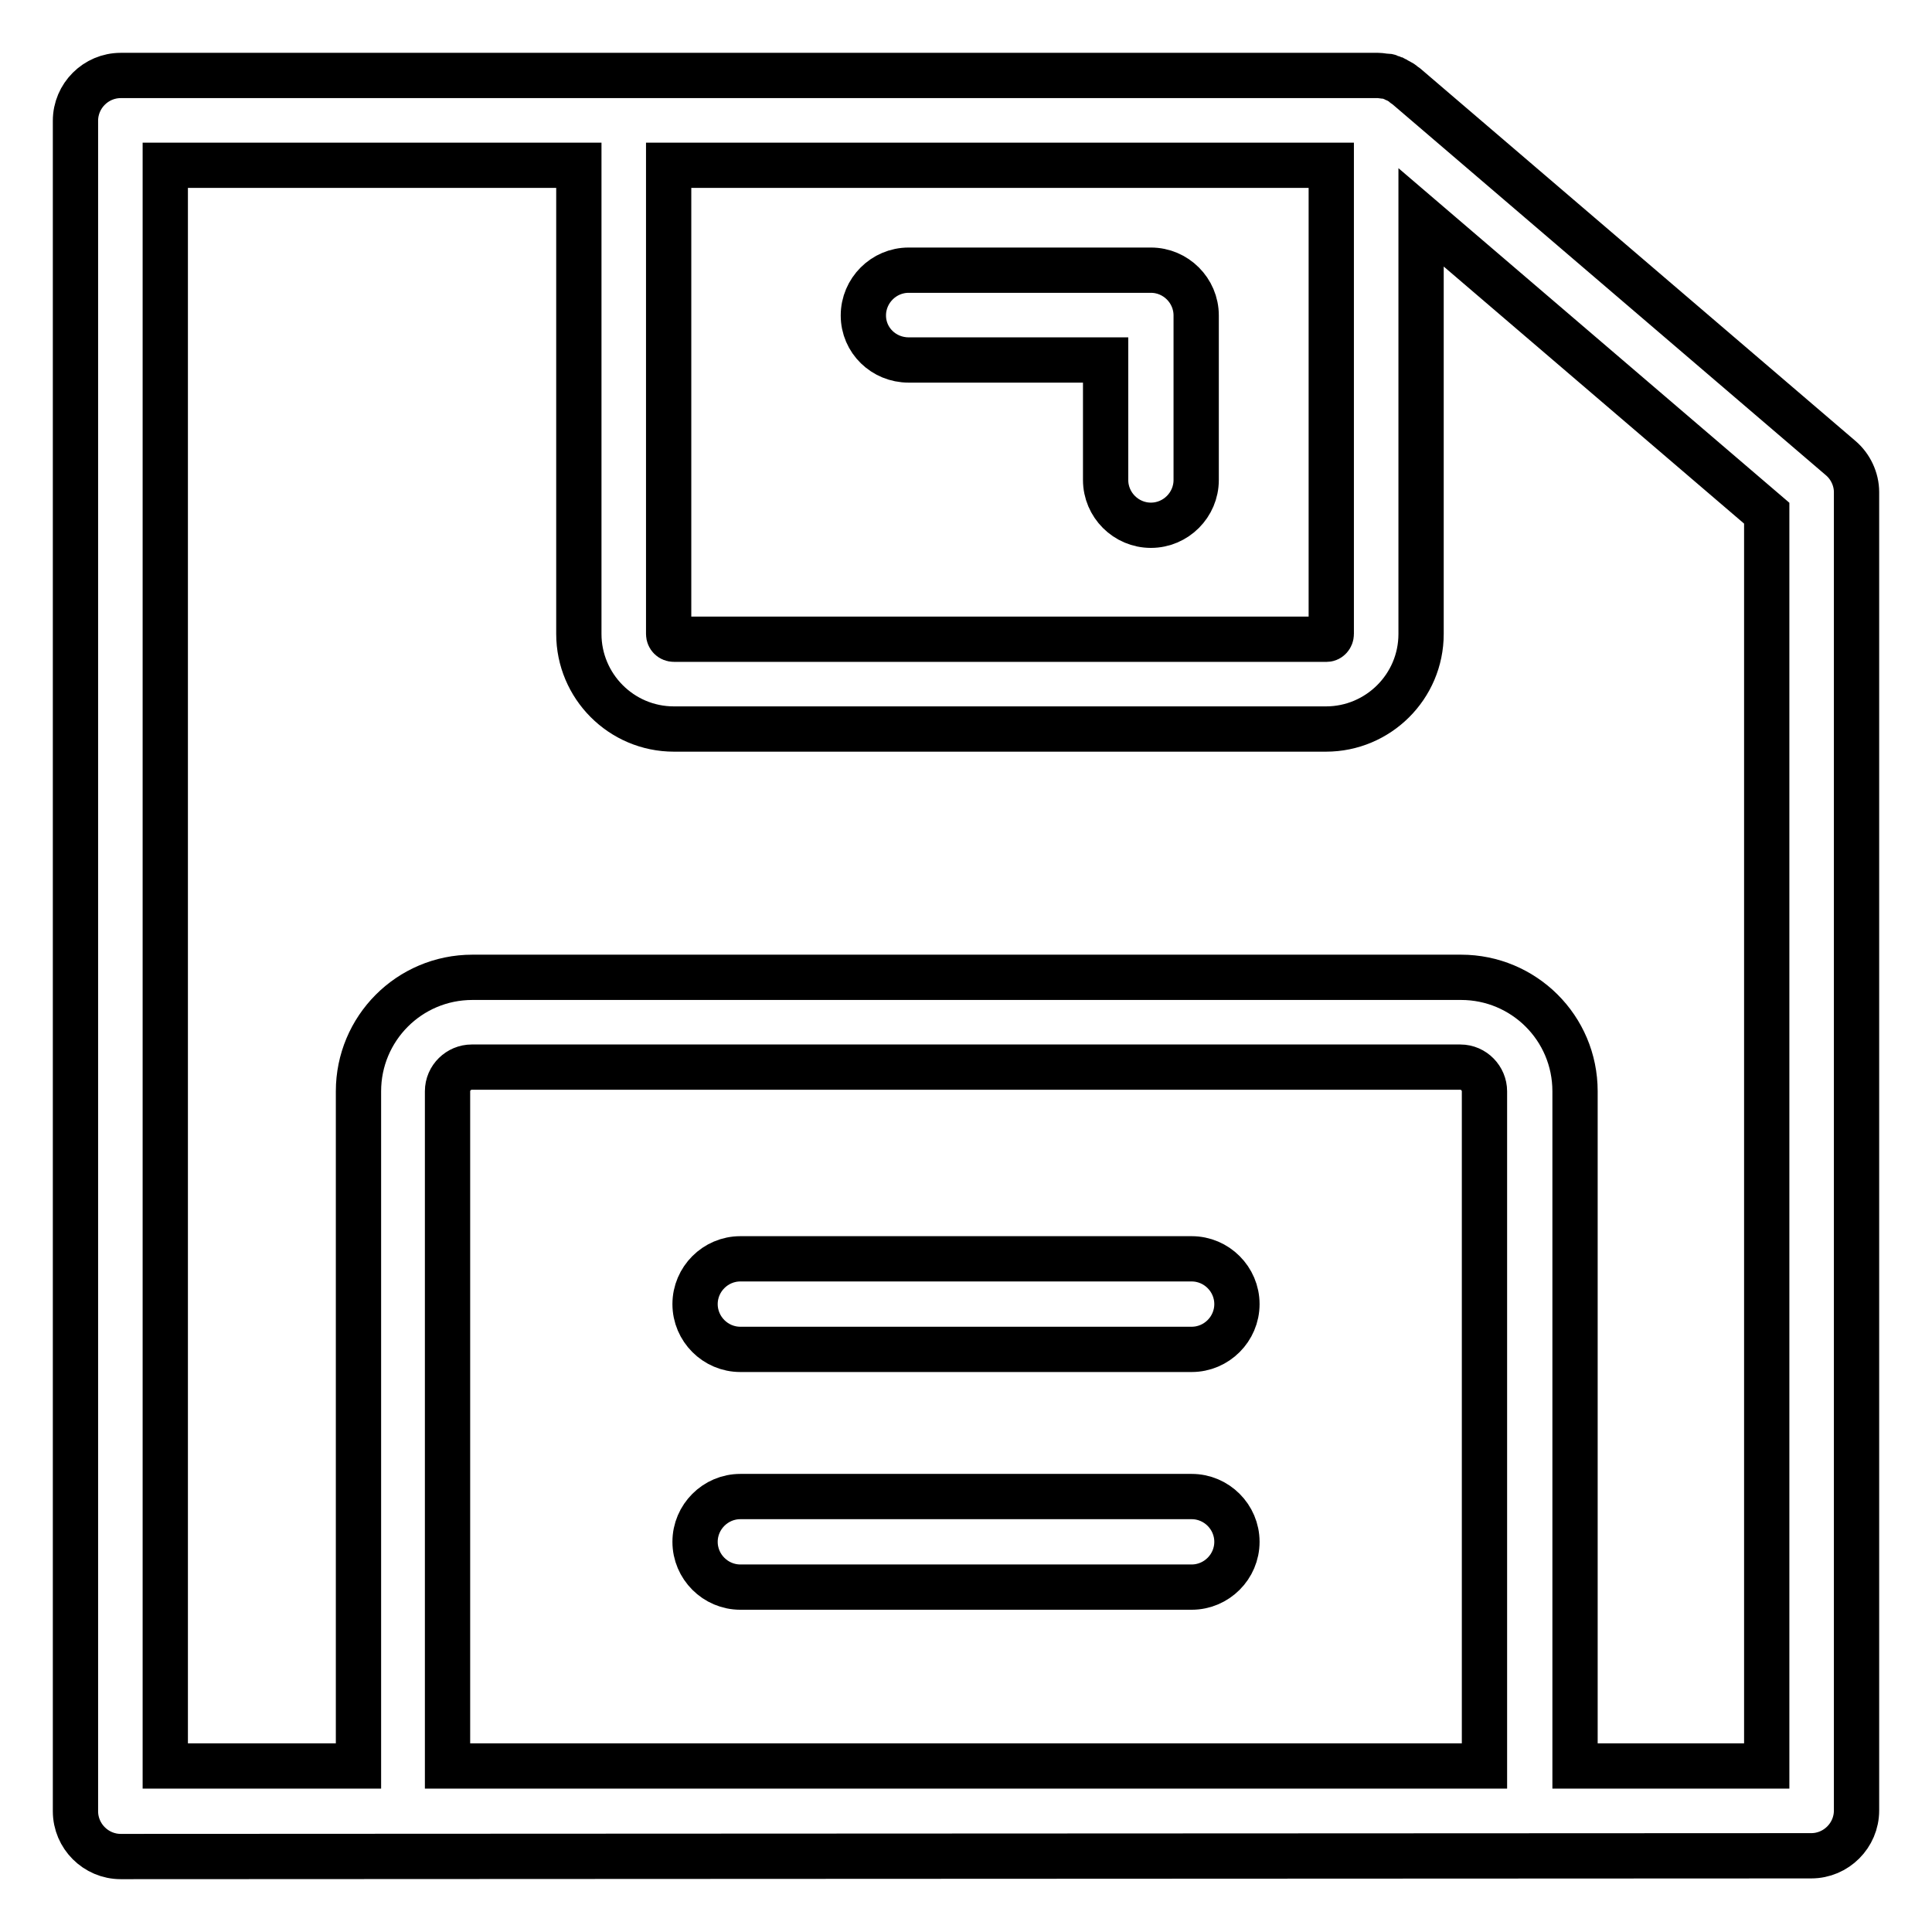
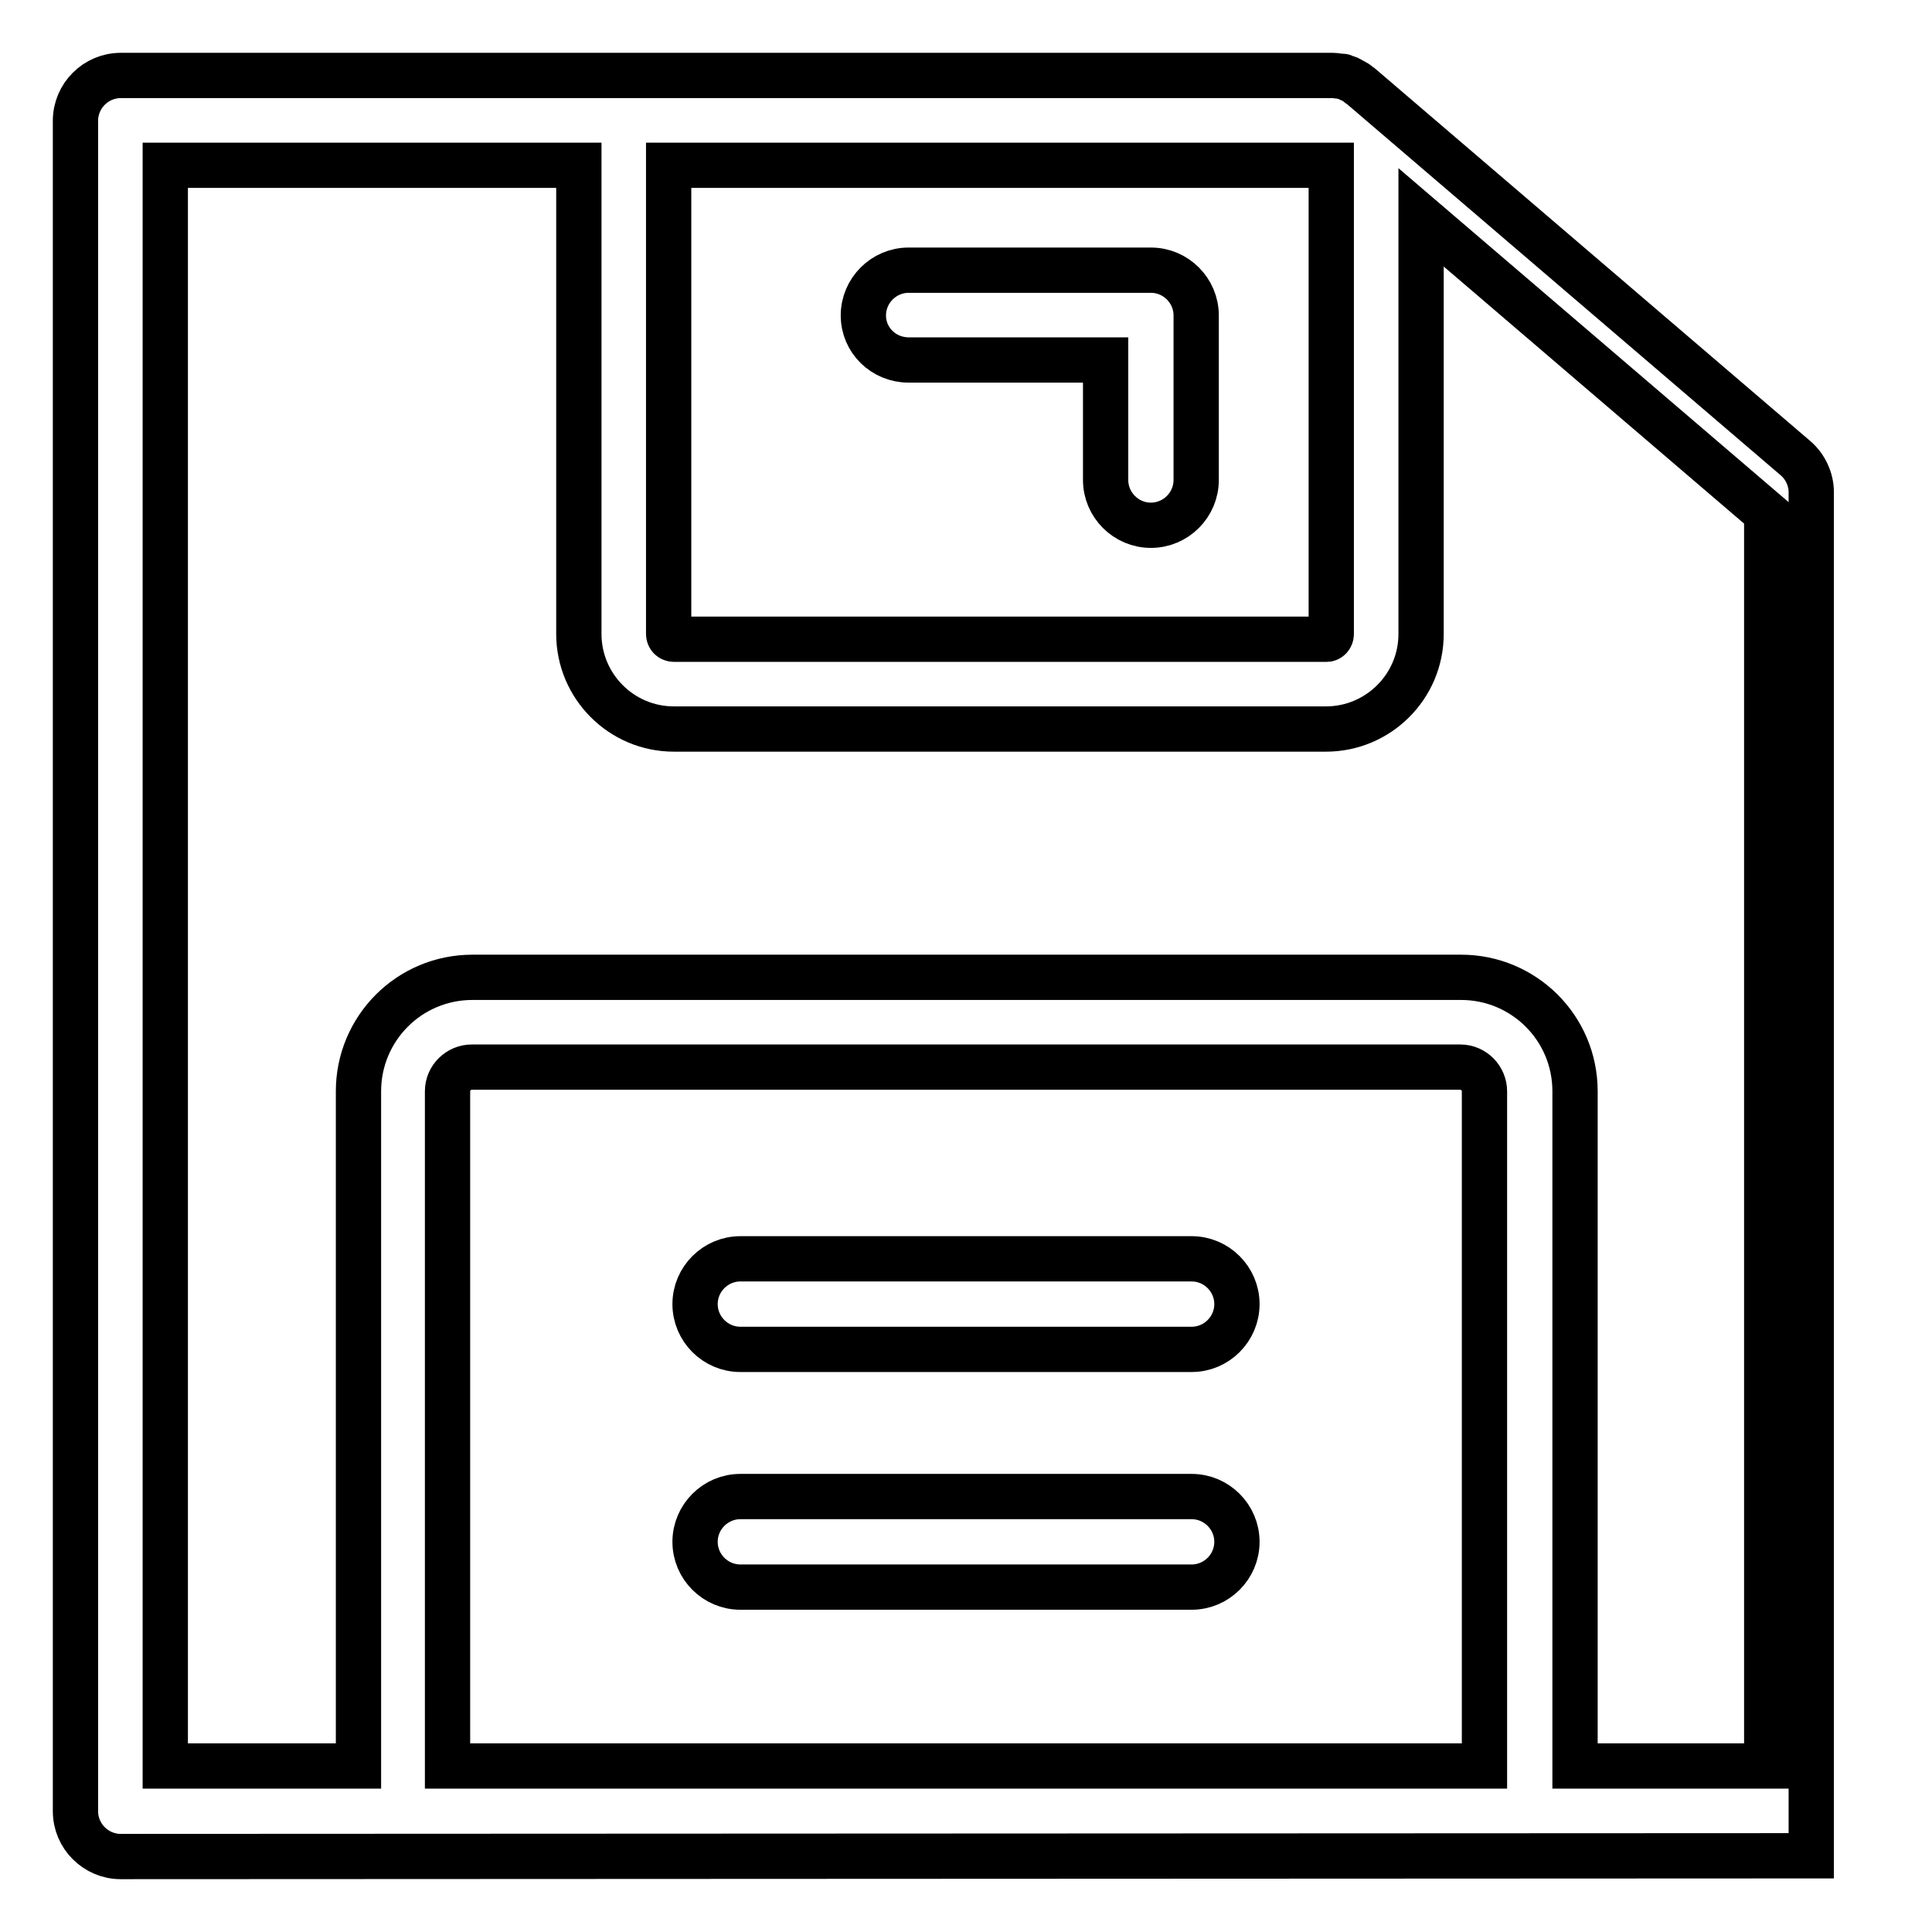
<svg xmlns="http://www.w3.org/2000/svg" version="1.1" x="0px" y="0px" viewBox="0 0 256 256" enable-background="new 0 0 256 256" xml:space="preserve">
  <g>
-     <path stroke-width="6" fill-opacity="0" stroke="#000000" d="M240,245.9c3.3,0,6-2.7,6-6c0,0,0,0,0,0V65.2c0-1.7-0.8-3.4-2.1-4.5l-57.6-49.3c-0.1-0.1-0.2-0.1-0.3-0.2 c-0.1-0.1-0.2-0.2-0.4-0.3c-0.2-0.1-0.3-0.2-0.5-0.3c-0.1,0-0.3-0.1-0.4-0.2c-0.2-0.1-0.4-0.1-0.6-0.2c-0.1-0.1-0.3-0.1-0.4-0.1 c-0.4,0-0.7-0.1-1.1-0.1H16c-3.3,0-6,2.7-6,6c0,0,0,0,0,0v224c0,3.3,2.7,6,6,6c0,0,0,0,0,0L240,245.9L240,245.9L240,245.9z  M196.7,234H59.3v-89.4c0-1.8,1.5-3.2,3.2-3.2h131c1.8,0,3.2,1.5,3.2,3.2V234z M88.6,21.9h87.8v62.1c0,0.4-0.3,0.7-0.6,0.7 c0,0,0,0,0,0H89.3c-0.4,0-0.7-0.3-0.7-0.7L88.6,21.9L88.6,21.9z M21.9,21.9h54.8v62.1c0,6.9,5.6,12.6,12.6,12.6h86.4 c6.9,0,12.6-5.6,12.6-12.6V28.8L234.1,68v166h-25.4v-89.4c0-8.4-6.8-15.1-15.1-15.1h-131c-8.4,0-15.1,6.8-15.1,15.1V234H21.9V21.9z  M120.4,47.7c-3.3,0-6-2.6-6-5.9c0-3.3,2.7-6,6-6c0,0,0,0,0,0h32.1c3.3,0,6,2.7,6,6c0,0,0,0,0,0v21.8c0,3.3-2.7,6-6,6c0,0,0,0,0,0 c-3.3,0-6-2.7-6-6c0,0,0,0,0,0V47.7H120.4L120.4,47.7z M157.9,166.8c3.3,0,6,2.7,6,6c0,0,0,0,0,0c0,3.3-2.7,6-6,6c0,0,0,0,0,0H98.1 c-3.3,0-6-2.7-6-6c0,0,0,0,0,0c0-3.3,2.7-6,6-6c0,0,0,0,0,0L157.9,166.8L157.9,166.8z M157.9,198.3c3.3,0,6,2.7,6,6c0,0,0,0,0,0 c0,3.3-2.7,6-6,6c0,0,0,0,0,0H98.1c-3.3,0-6-2.7-6-6c0,0,0,0,0,0c0-3.3,2.7-6,6-6c0,0,0,0,0,0H157.9L157.9,198.3z" />
+     <path stroke-width="6" fill-opacity="0" stroke="#000000" d="M240,245.9c0,0,0,0,0,0V65.2c0-1.7-0.8-3.4-2.1-4.5l-57.6-49.3c-0.1-0.1-0.2-0.1-0.3-0.2 c-0.1-0.1-0.2-0.2-0.4-0.3c-0.2-0.1-0.3-0.2-0.5-0.3c-0.1,0-0.3-0.1-0.4-0.2c-0.2-0.1-0.4-0.1-0.6-0.2c-0.1-0.1-0.3-0.1-0.4-0.1 c-0.4,0-0.7-0.1-1.1-0.1H16c-3.3,0-6,2.7-6,6c0,0,0,0,0,0v224c0,3.3,2.7,6,6,6c0,0,0,0,0,0L240,245.9L240,245.9L240,245.9z  M196.7,234H59.3v-89.4c0-1.8,1.5-3.2,3.2-3.2h131c1.8,0,3.2,1.5,3.2,3.2V234z M88.6,21.9h87.8v62.1c0,0.4-0.3,0.7-0.6,0.7 c0,0,0,0,0,0H89.3c-0.4,0-0.7-0.3-0.7-0.7L88.6,21.9L88.6,21.9z M21.9,21.9h54.8v62.1c0,6.9,5.6,12.6,12.6,12.6h86.4 c6.9,0,12.6-5.6,12.6-12.6V28.8L234.1,68v166h-25.4v-89.4c0-8.4-6.8-15.1-15.1-15.1h-131c-8.4,0-15.1,6.8-15.1,15.1V234H21.9V21.9z  M120.4,47.7c-3.3,0-6-2.6-6-5.9c0-3.3,2.7-6,6-6c0,0,0,0,0,0h32.1c3.3,0,6,2.7,6,6c0,0,0,0,0,0v21.8c0,3.3-2.7,6-6,6c0,0,0,0,0,0 c-3.3,0-6-2.7-6-6c0,0,0,0,0,0V47.7H120.4L120.4,47.7z M157.9,166.8c3.3,0,6,2.7,6,6c0,0,0,0,0,0c0,3.3-2.7,6-6,6c0,0,0,0,0,0H98.1 c-3.3,0-6-2.7-6-6c0,0,0,0,0,0c0-3.3,2.7-6,6-6c0,0,0,0,0,0L157.9,166.8L157.9,166.8z M157.9,198.3c3.3,0,6,2.7,6,6c0,0,0,0,0,0 c0,3.3-2.7,6-6,6c0,0,0,0,0,0H98.1c-3.3,0-6-2.7-6-6c0,0,0,0,0,0c0-3.3,2.7-6,6-6c0,0,0,0,0,0H157.9L157.9,198.3z" />
  </g>
</svg>